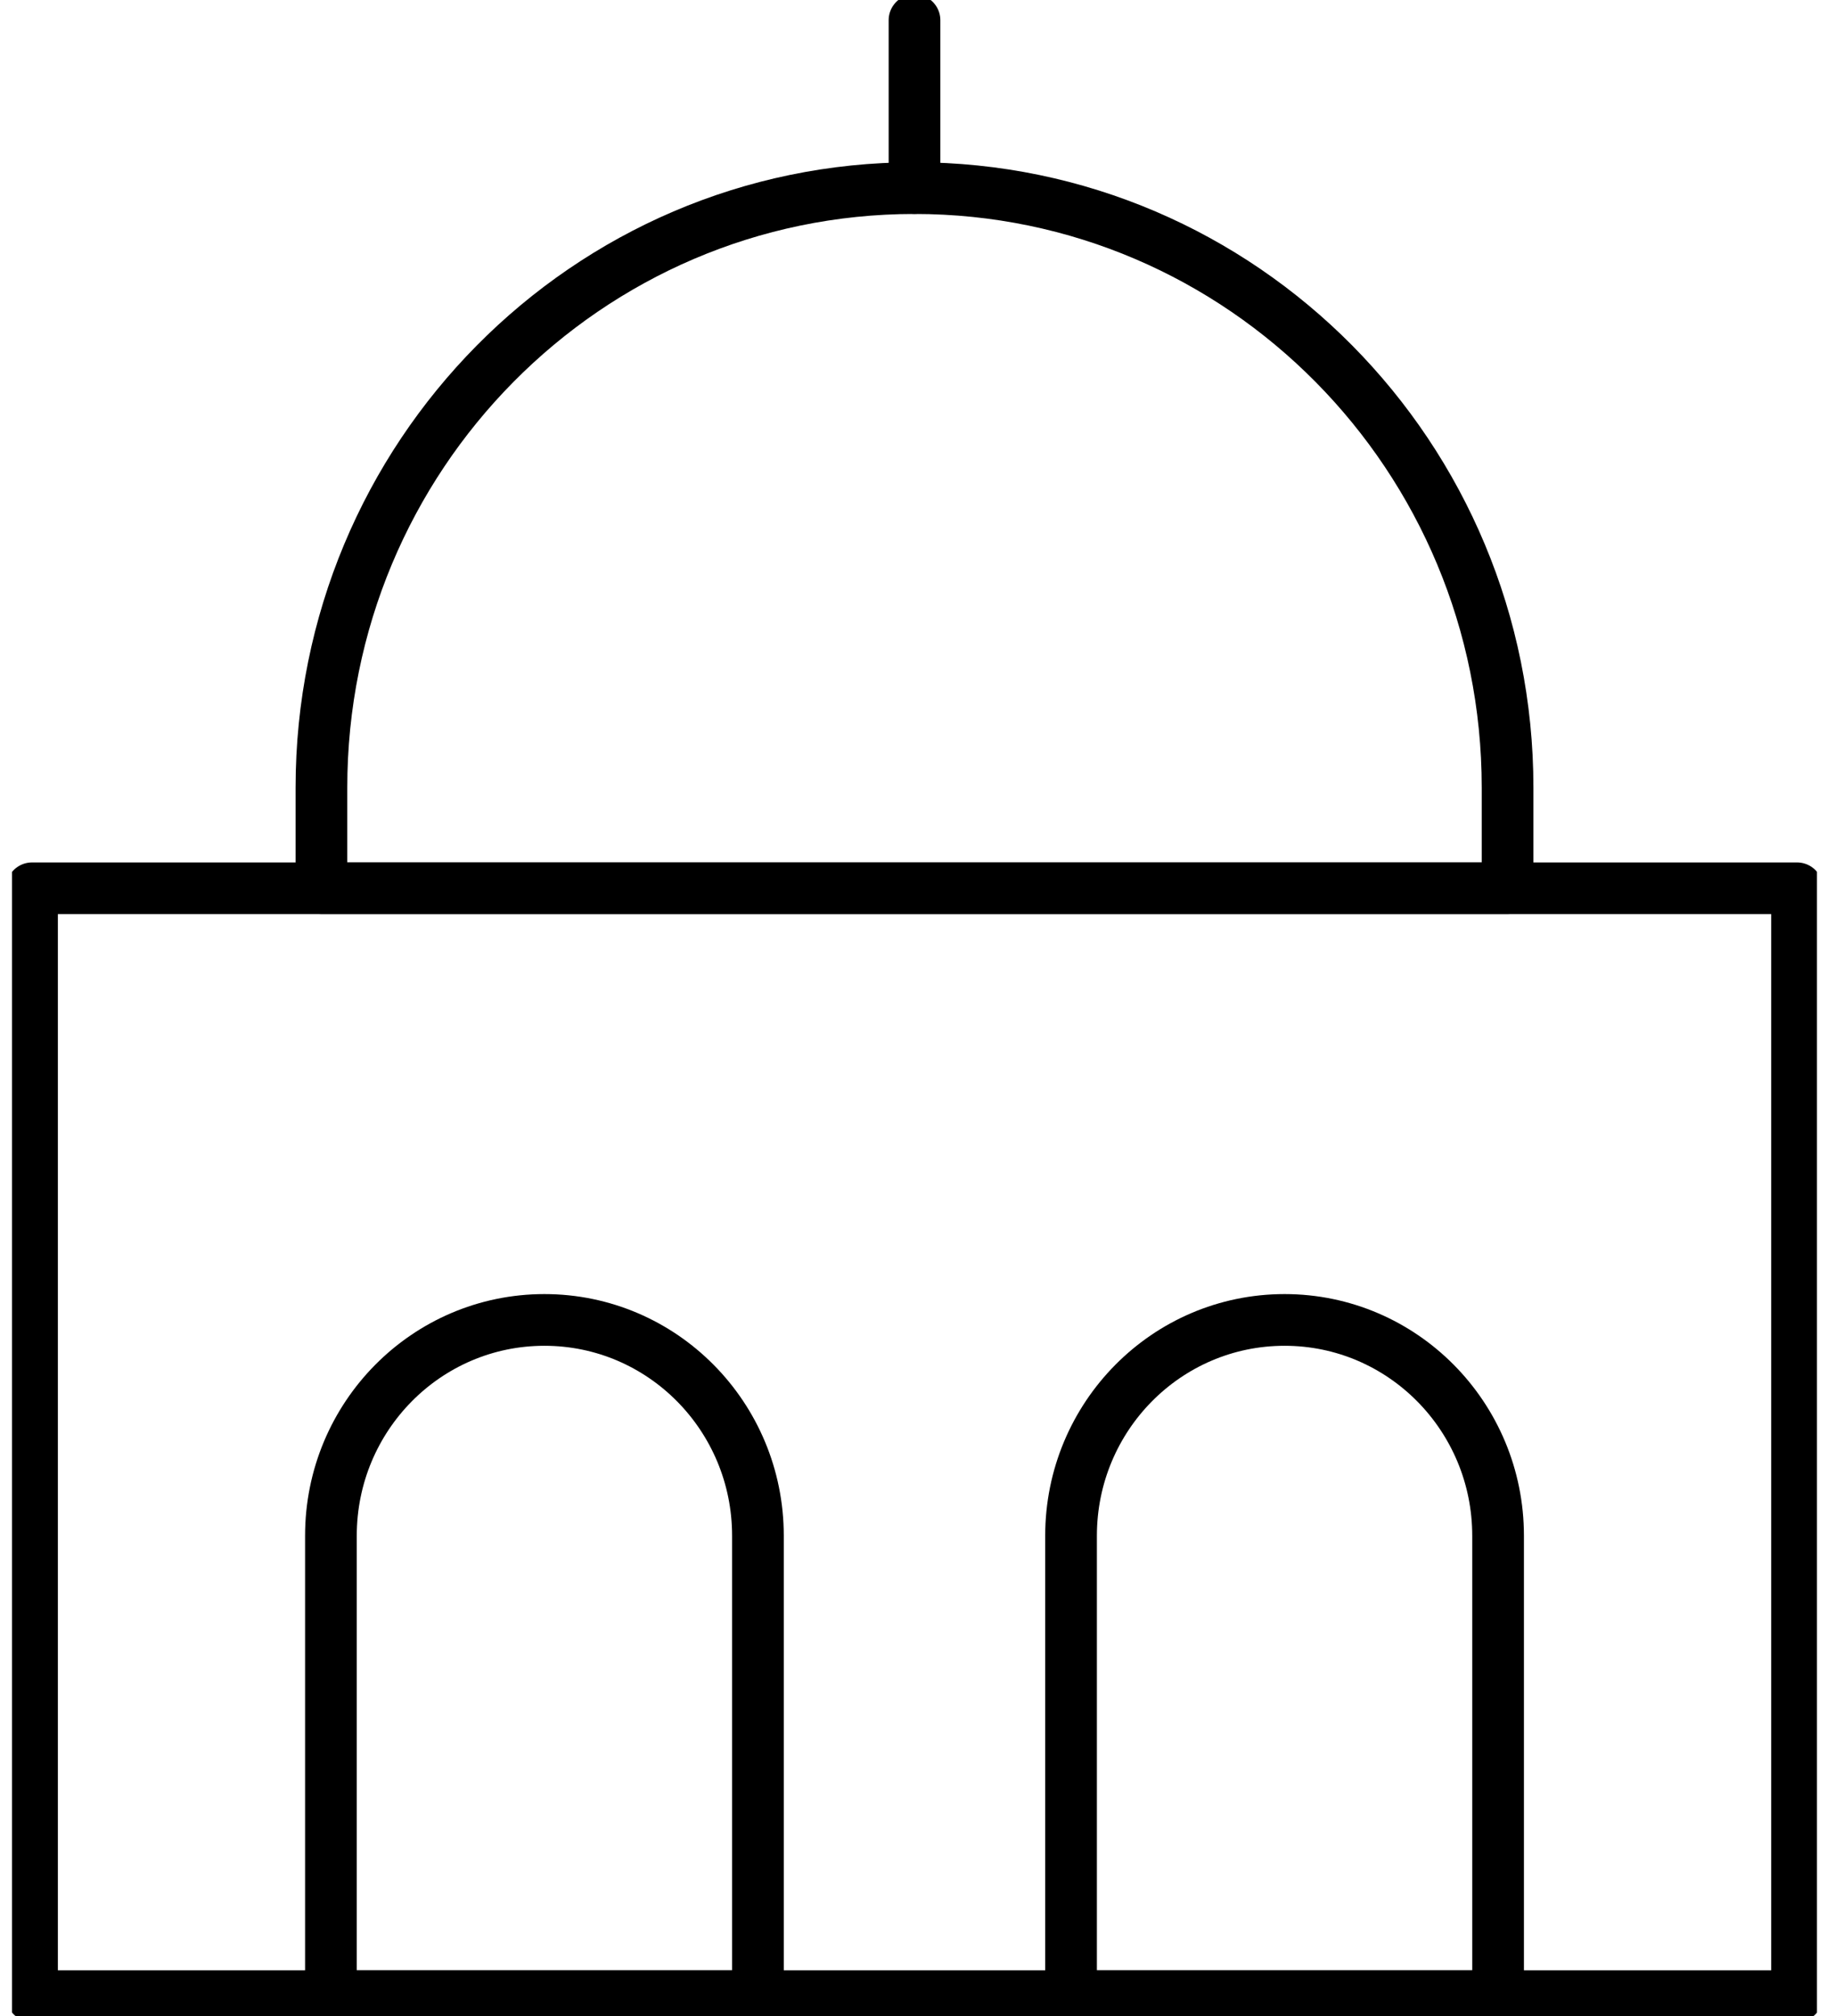
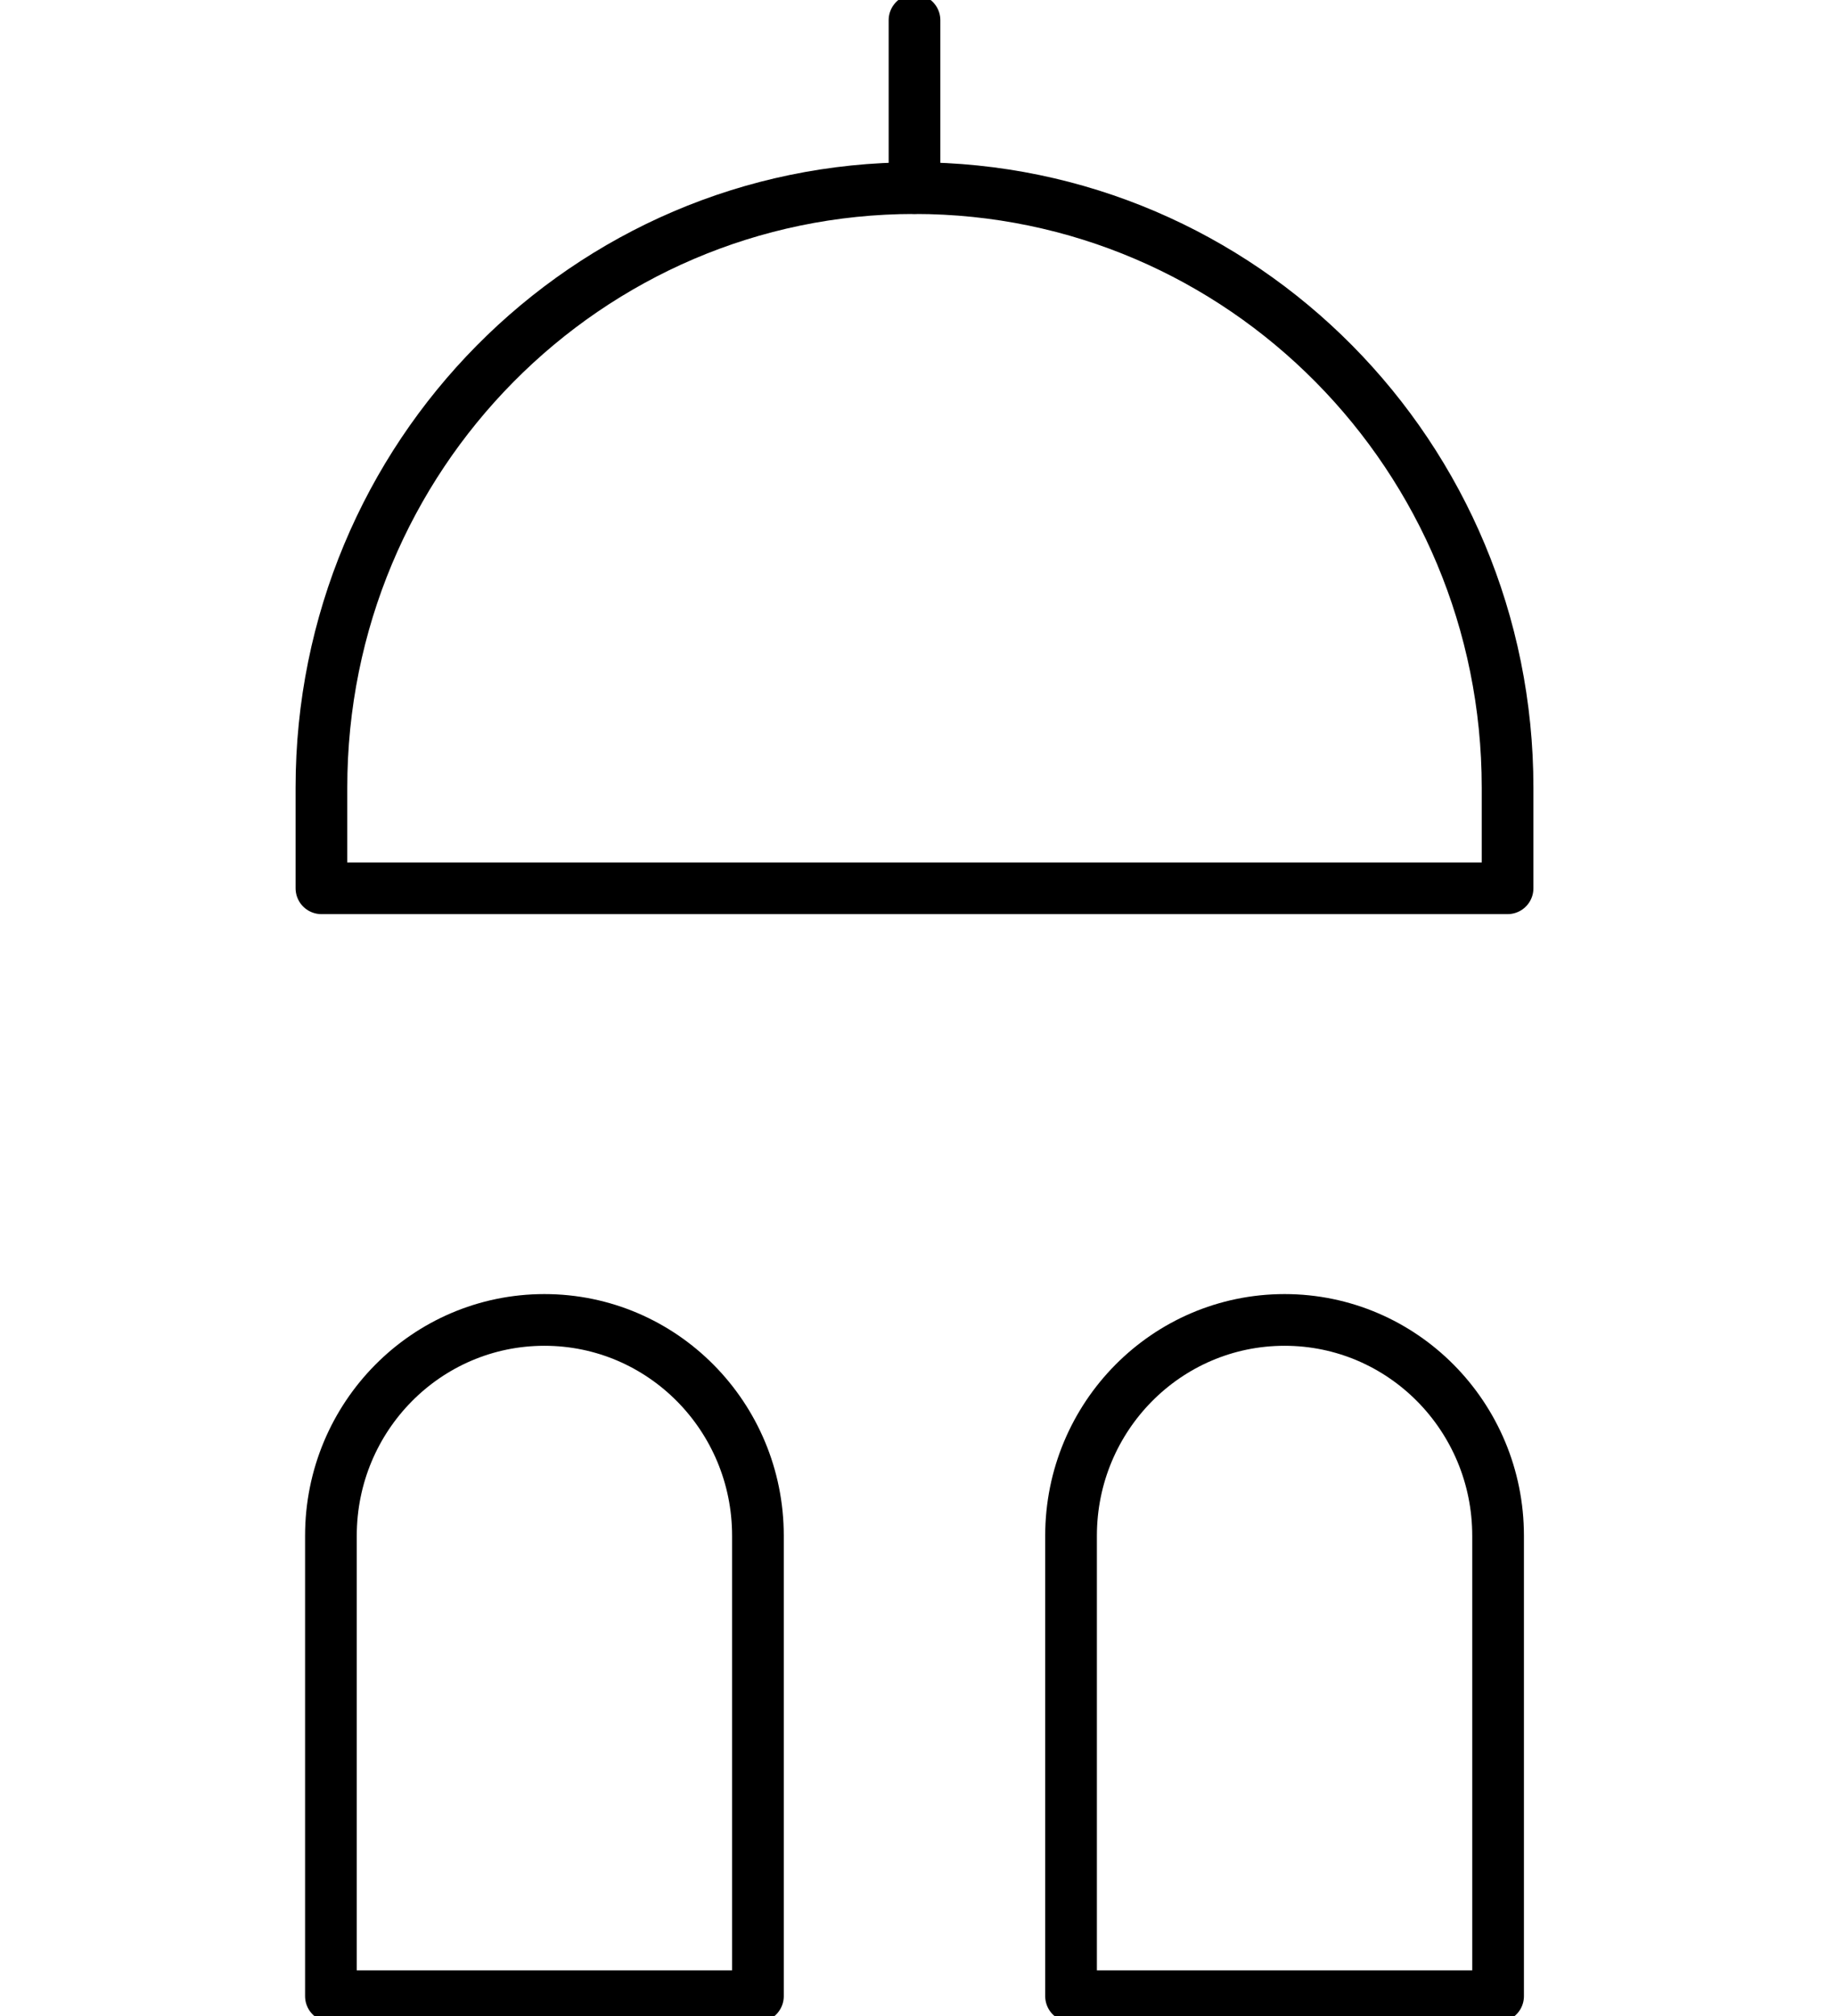
<svg xmlns="http://www.w3.org/2000/svg" width="71" height="78" viewBox="0 0 71 78" fill="none">
  <g clip-path="url(#clip0_52_2178)">
    <path d="M58.331 34.362H12.437V30.467C12.437 17.659 22.711 7.277 35.384 7.277C48.057 7.277 58.331 17.659 58.331 30.467V34.362V34.362Z" stroke="black" stroke-width="2" stroke-miterlimit="10" stroke-linecap="round" stroke-linejoin="round" />
-     <path d="M69.532 34.362H1.239V77.218H69.532V34.362Z" stroke="black" stroke-width="2" stroke-miterlimit="10" stroke-linecap="round" stroke-linejoin="round" />
    <path d="M29.326 77.219H12.804V59.409C12.804 54.797 16.502 51.06 21.065 51.06C25.628 51.06 29.326 54.797 29.326 59.409V77.219Z" stroke="black" stroke-width="2" stroke-miterlimit="10" stroke-linecap="round" stroke-linejoin="round" />
    <path d="M57.964 77.219H41.441V59.409C41.441 54.797 45.139 51.06 49.703 51.06C54.266 51.06 57.964 54.797 57.964 59.409V77.219V77.219Z" stroke="black" stroke-width="2" stroke-miterlimit="10" stroke-linecap="round" stroke-linejoin="round" />
    <path d="M35.384 7.274V0.781" stroke="black" stroke-width="2" stroke-miterlimit="10" stroke-linecap="round" stroke-linejoin="round" />
  </g>
  <defs>
    <clipPath id="clip0_52_2178">
      <rect width="69.837" height="78" fill="white" transform="translate(0.465)" />
    </clipPath>
  </defs>
</svg>